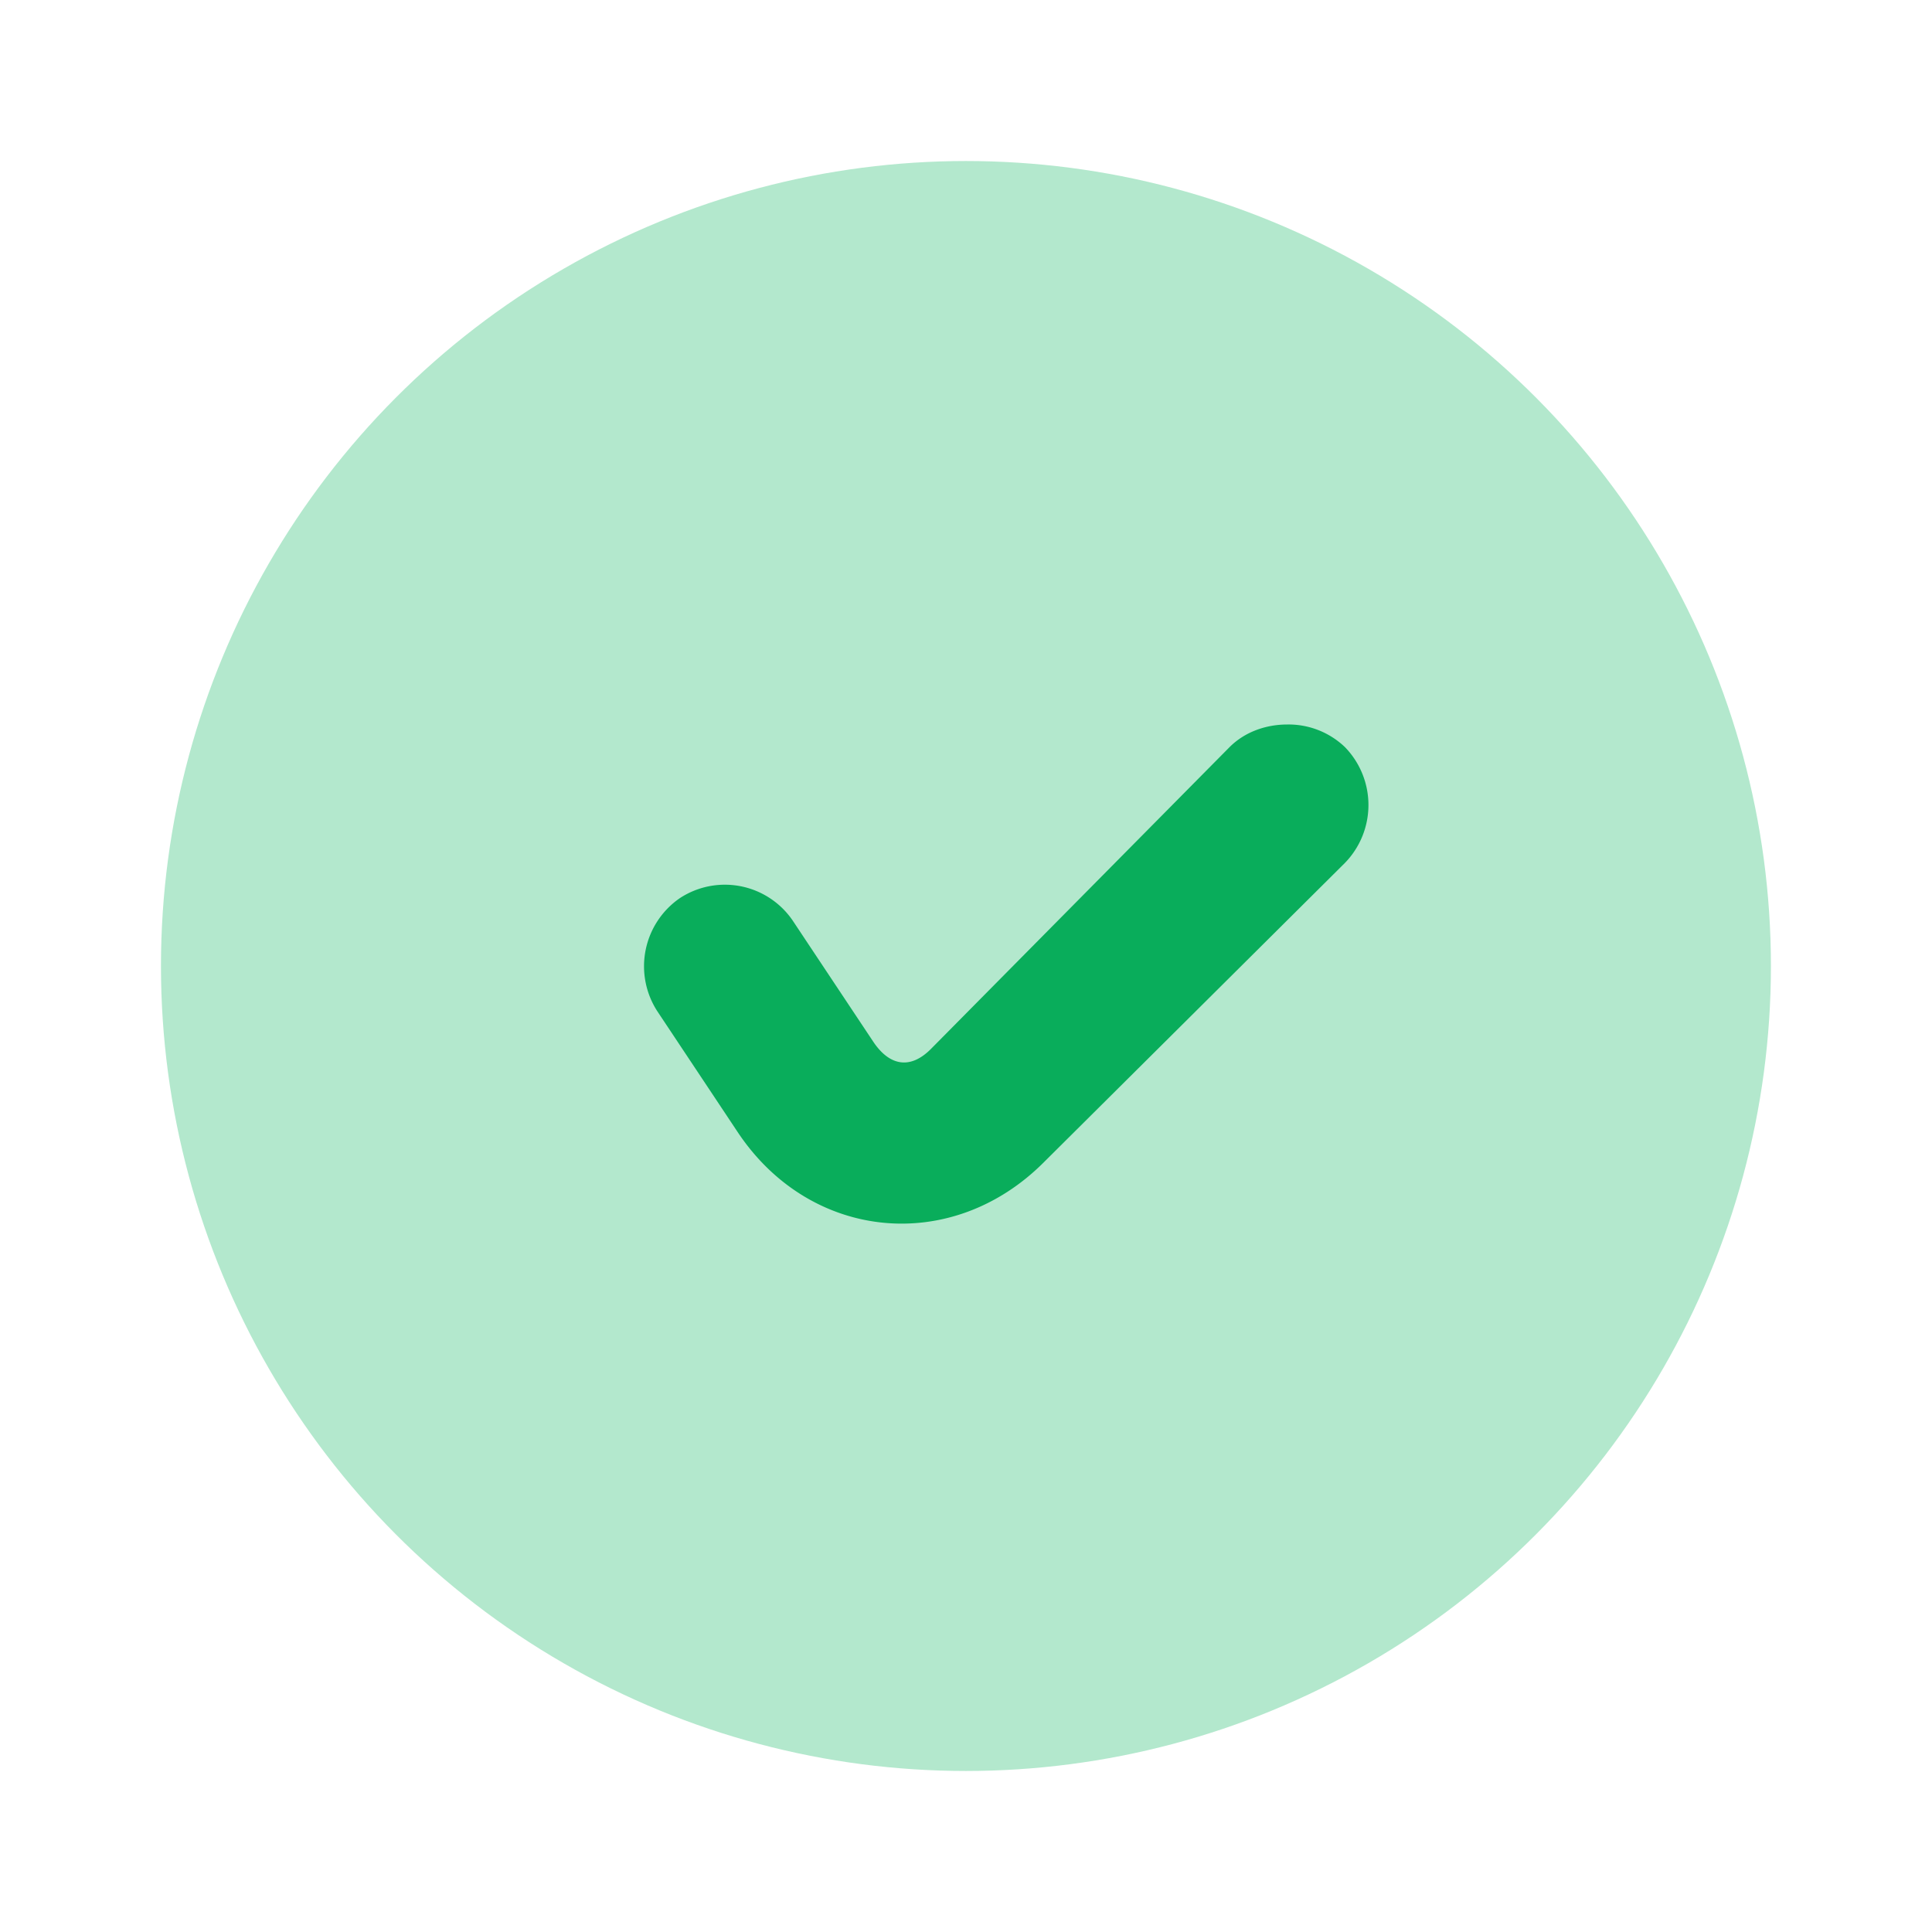
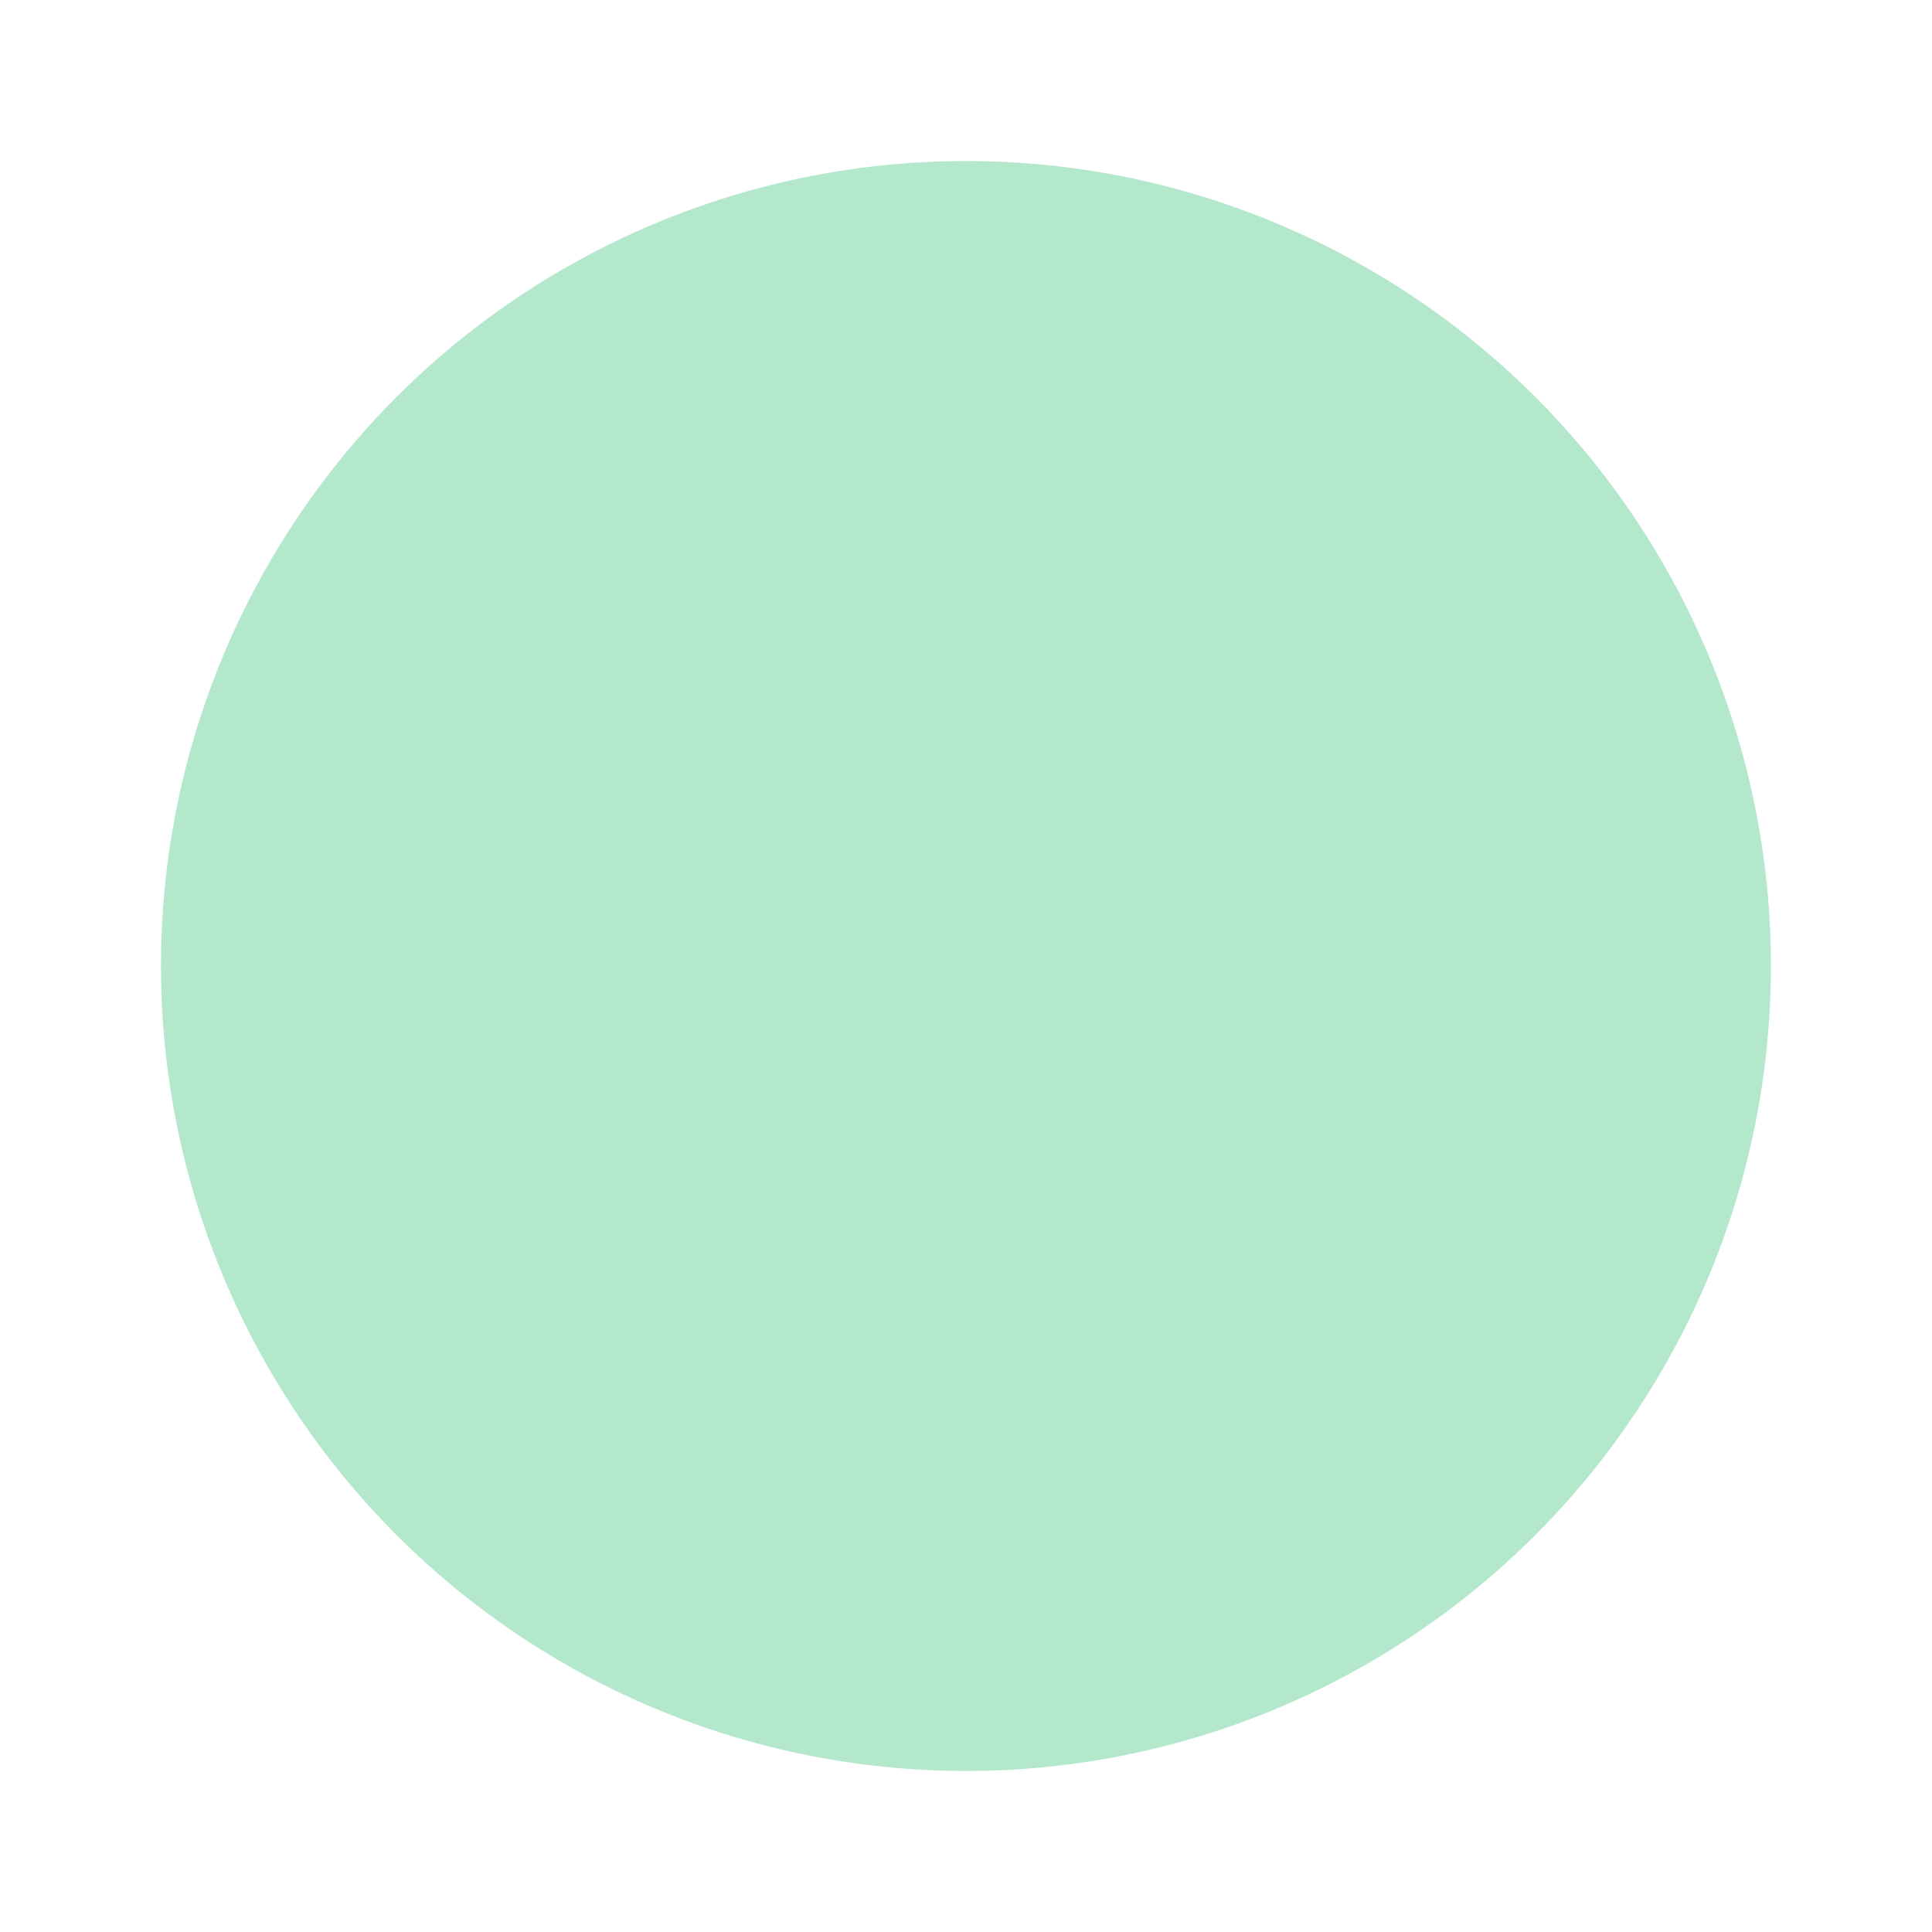
<svg xmlns="http://www.w3.org/2000/svg" width="32" height="32" fill="none" viewBox="0 0 32 32">
  <circle cx="15.999" cy="16" r="13.333" fill="#B3E8CD" />
-   <path fill="#09AD5B" d="M21.32 12c-.34 0-.695.115-.955.375l-4.947 5c-.343.344-.687.28-.956-.124l-1.33-2a1.36 1.36 0 0 0-1.87-.376 1.37 1.37 0 0 0-.375 1.874l1.33 2c1.2 1.806 3.542 2.035 5.072.502l4.988-4.959a1.376 1.376 0 0 0 0-1.917A1.35 1.35 0 0 0 21.32 12" />
</svg>